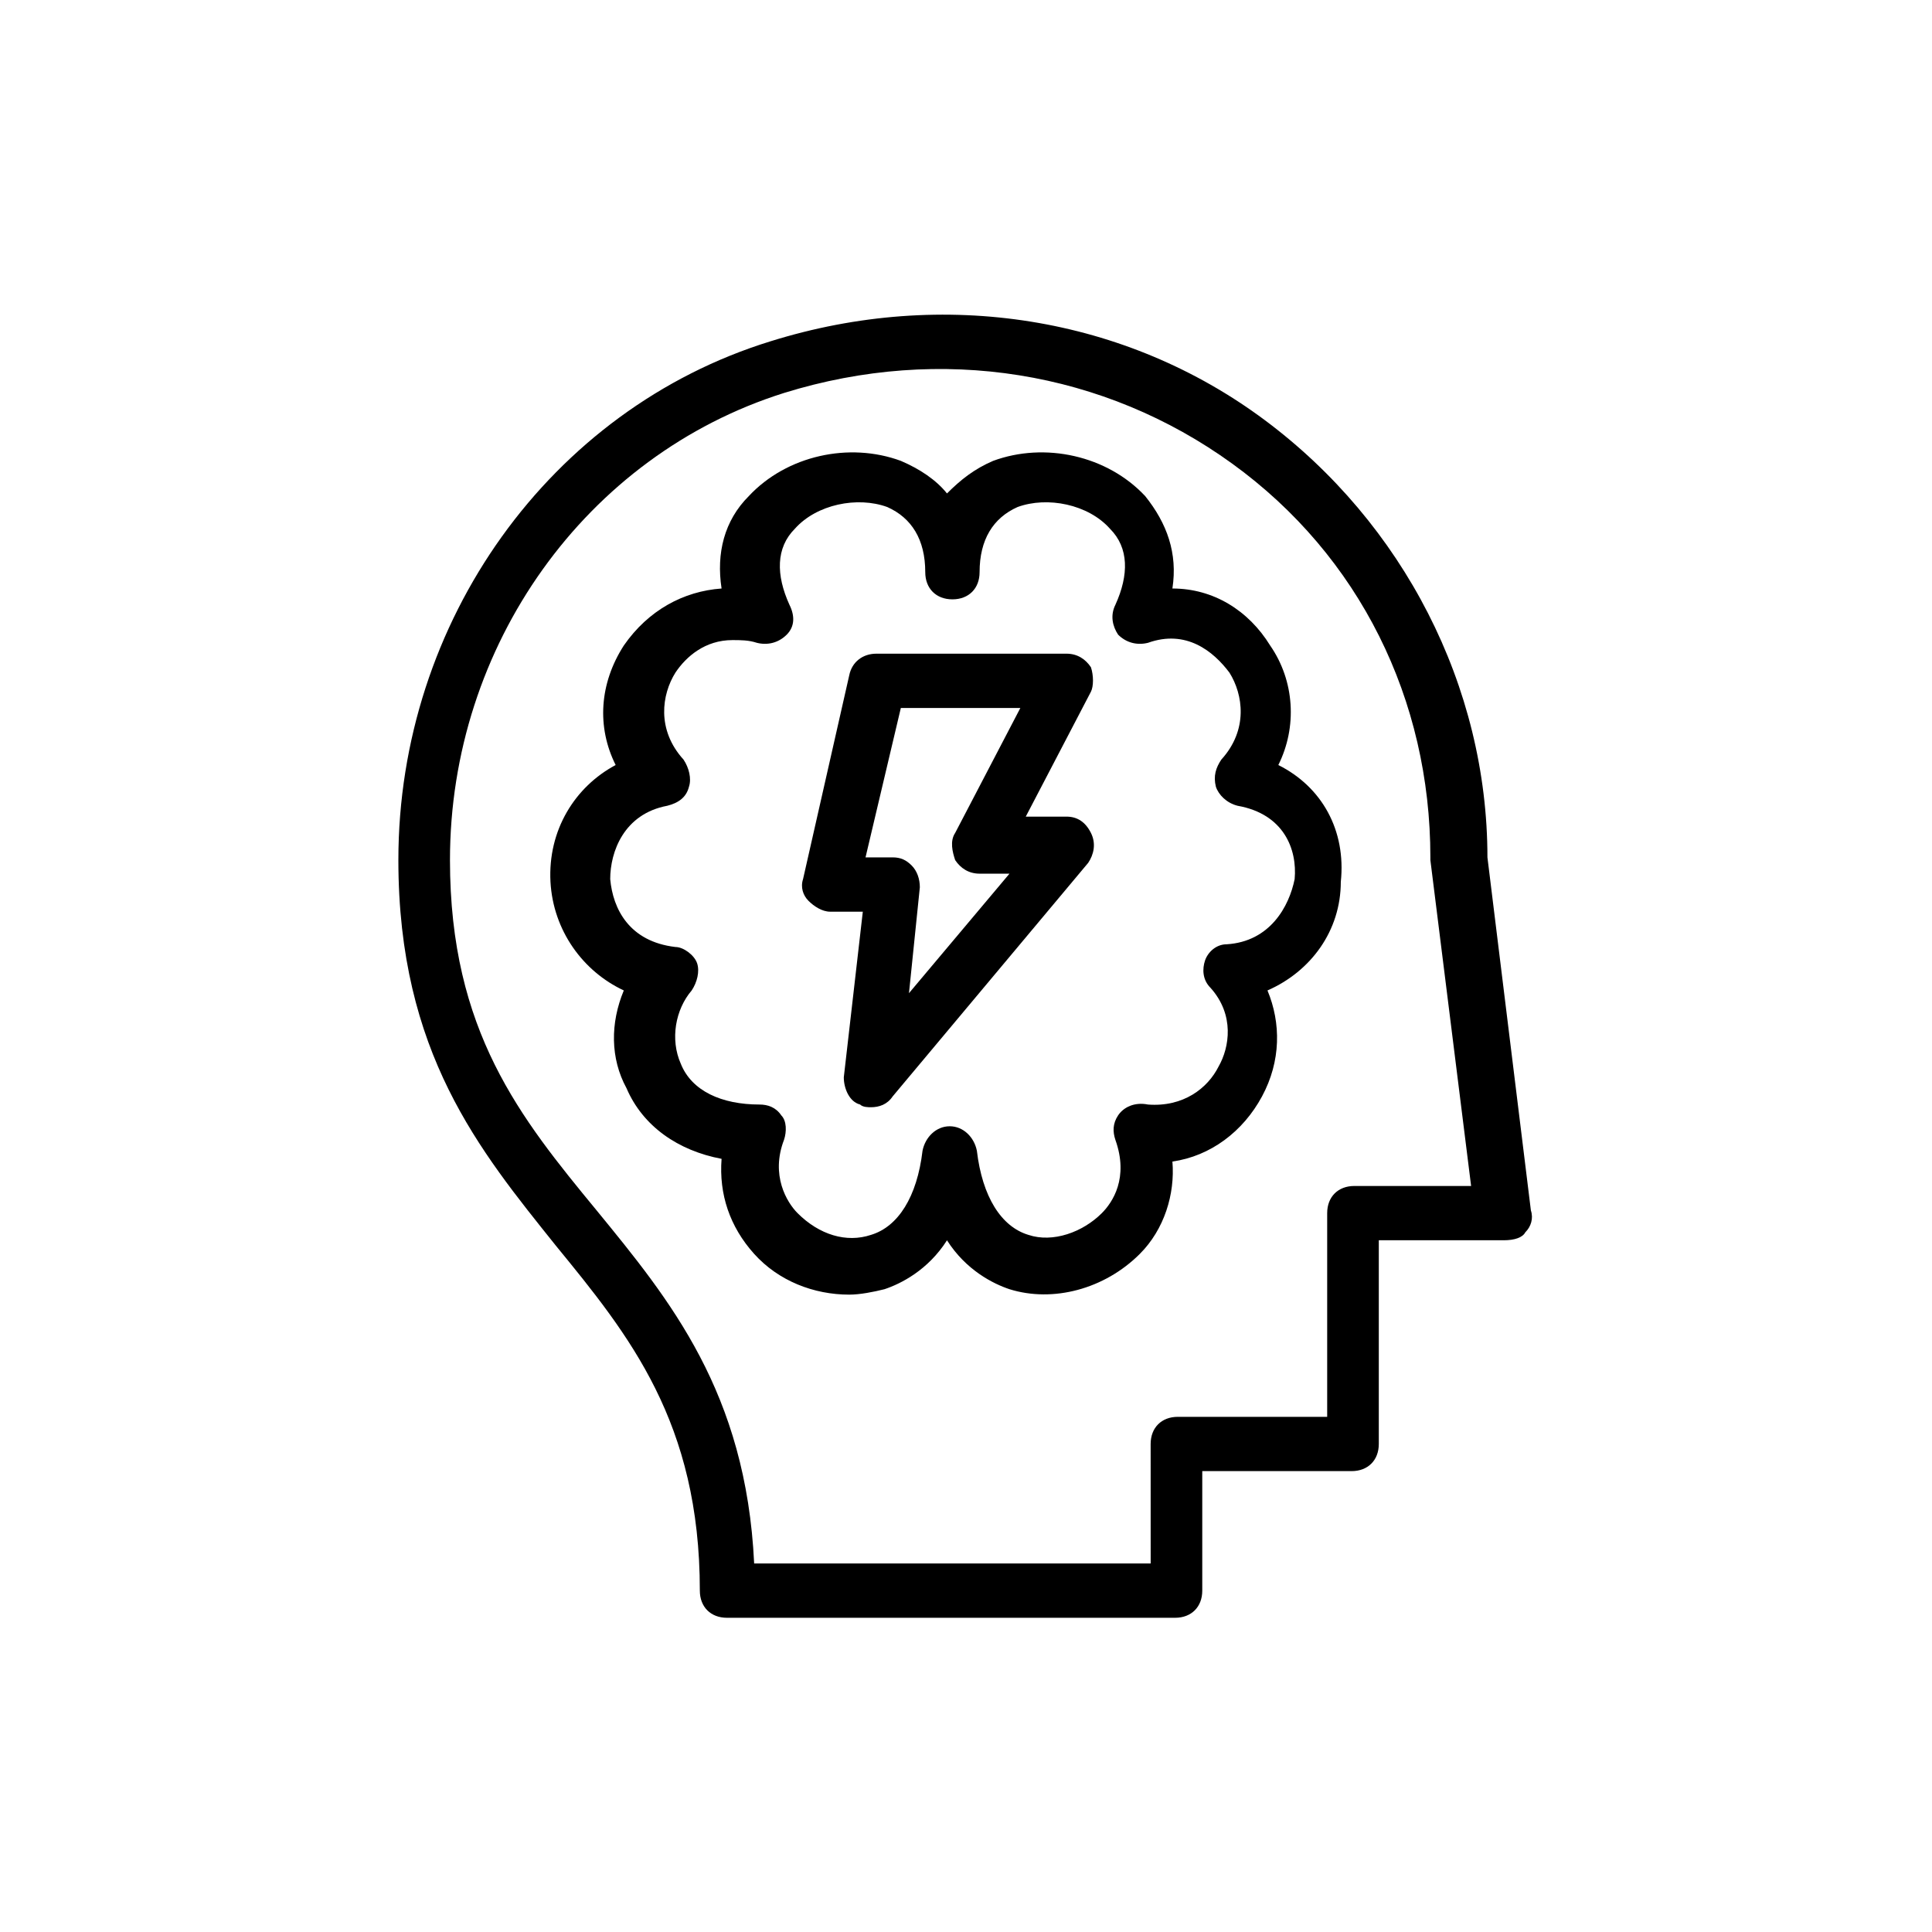
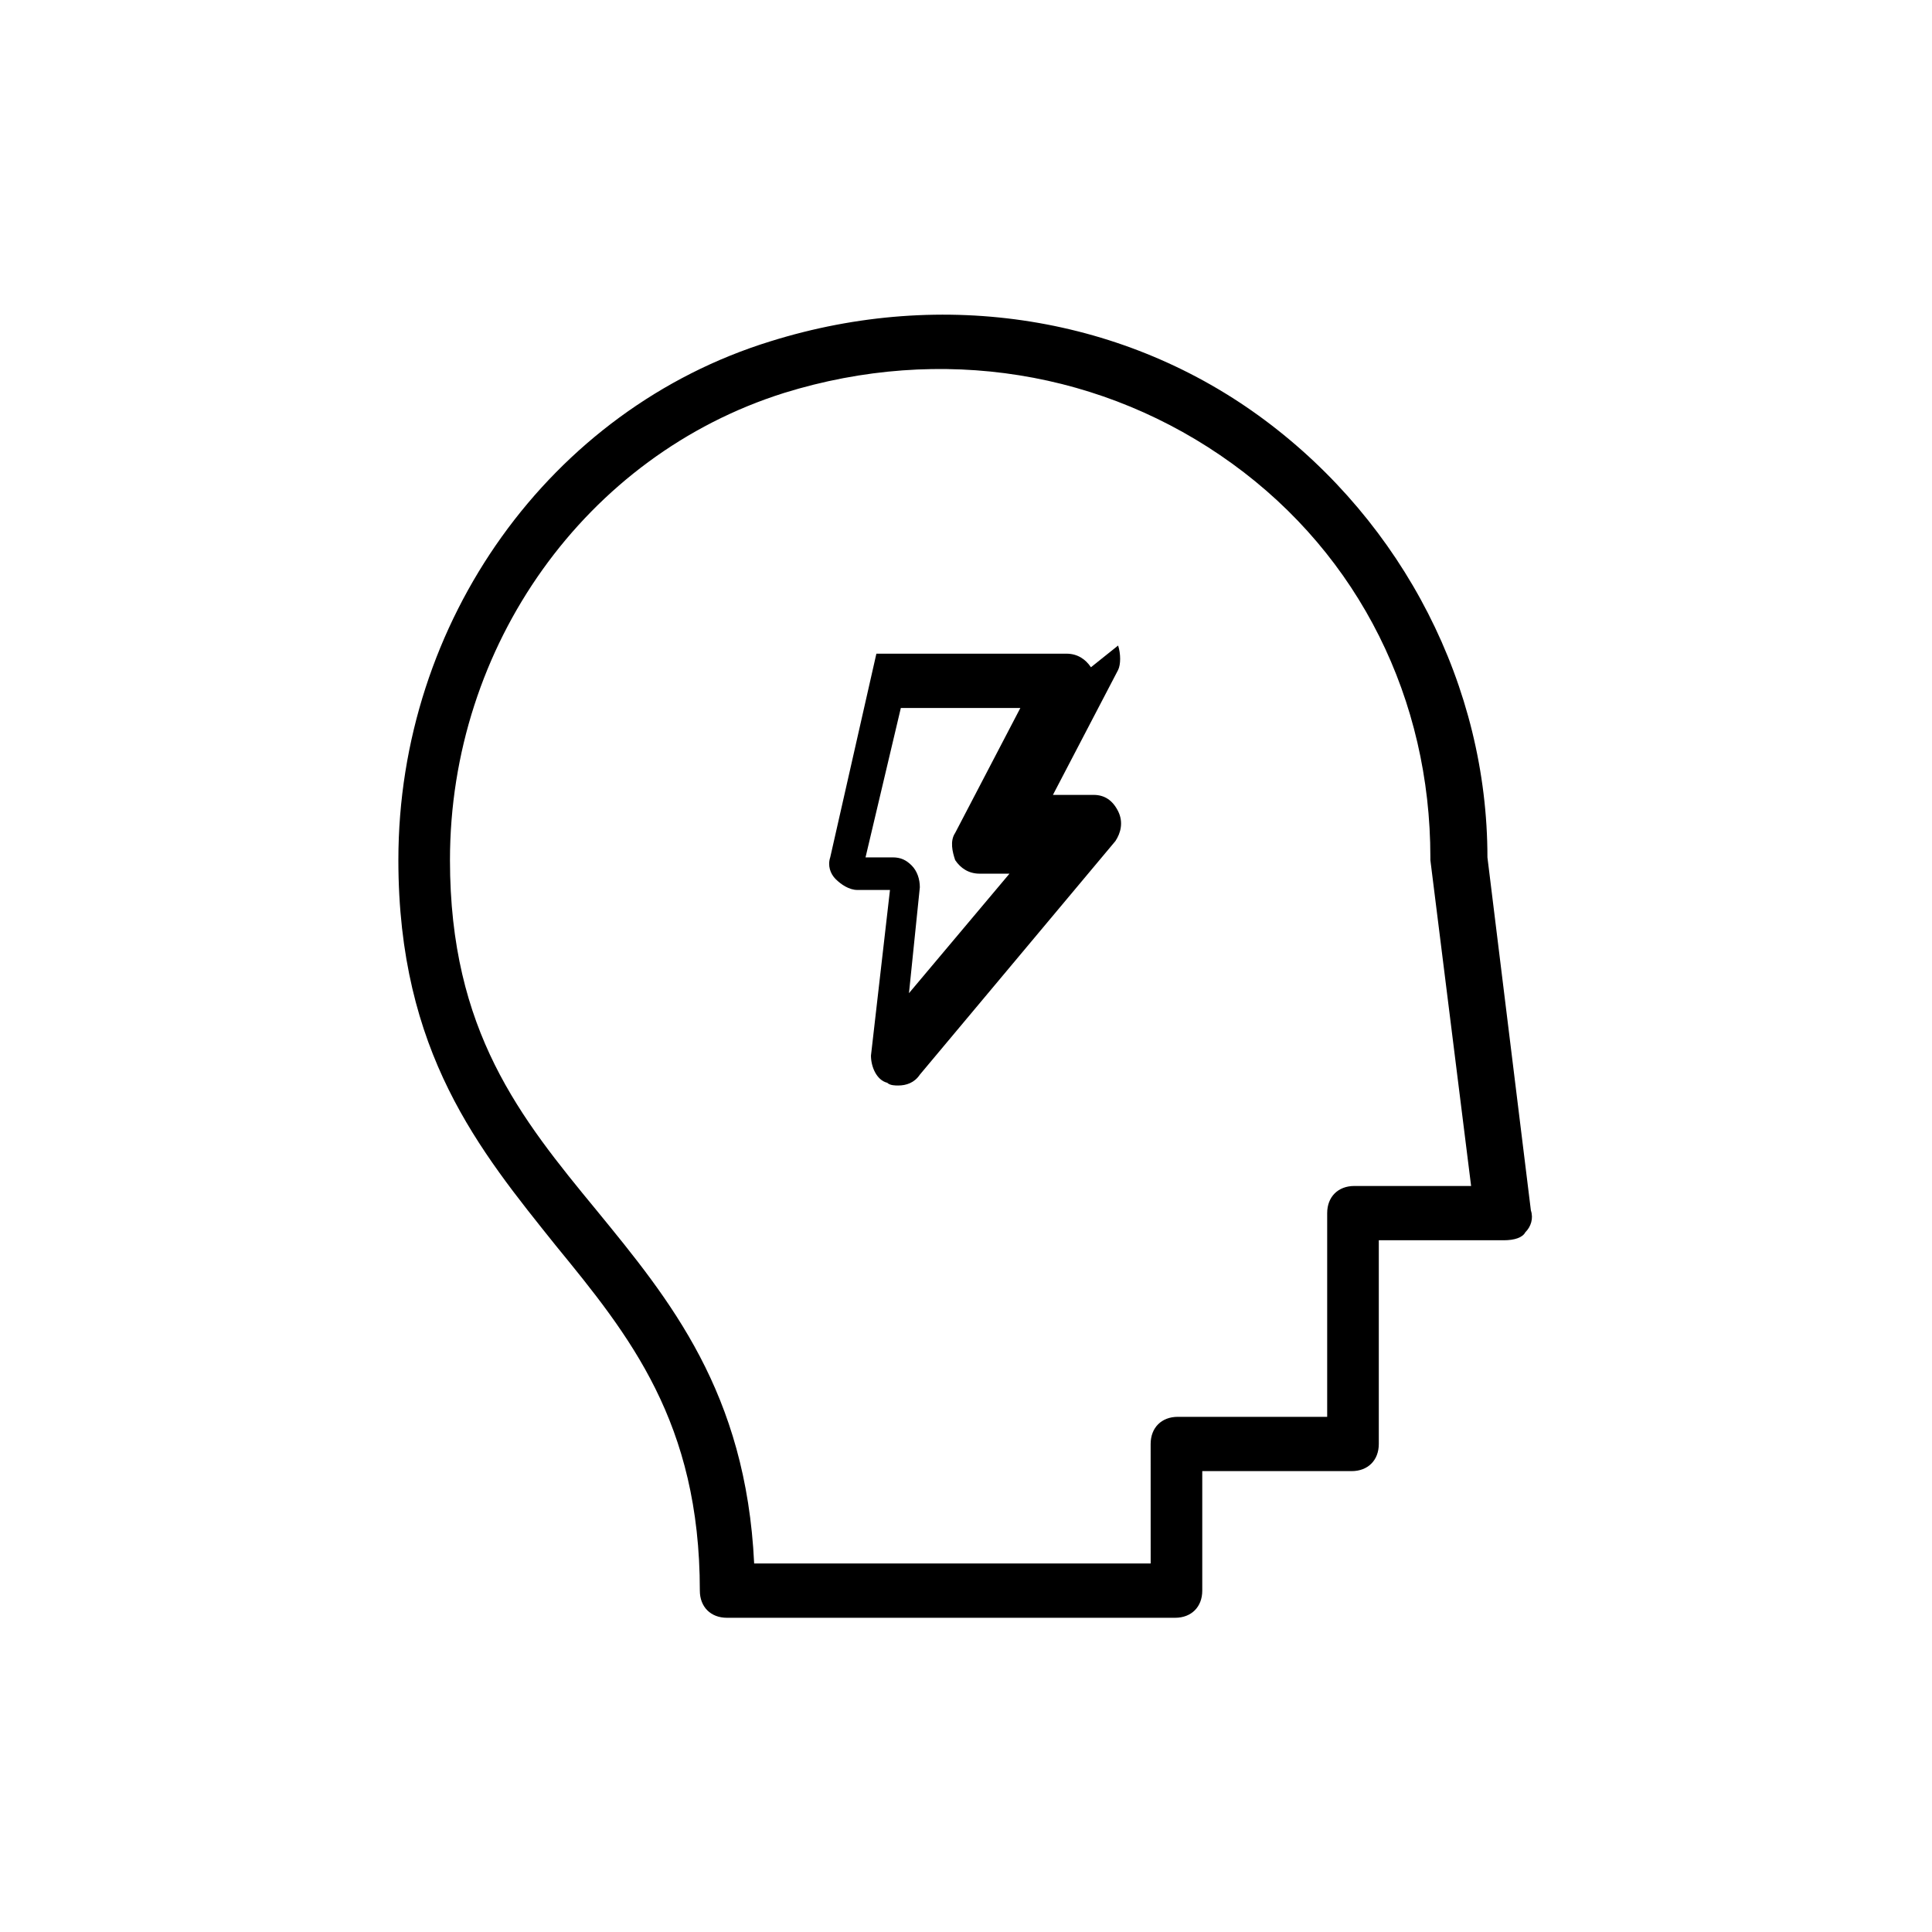
<svg xmlns="http://www.w3.org/2000/svg" fill="#000000" width="800px" height="800px" version="1.1" viewBox="144 144 512 512">
  <g>
    <path d="m548.26 470.53c1.441-1.441 2.16-3.598 1.441-5.758l-11.516-93.566c0-45.344-22.312-88.527-59.02-115.88-36.707-27.348-84.926-35.266-130.99-20.871-58.297 17.992-98.602 74.133-98.602 137.47 0 51.102 21.594 77.012 41.746 102.2 19.434 23.75 38.145 46.781 38.145 91.406 0 4.32 2.879 7.199 7.199 7.199h118.75c4.32 0 7.199-2.879 7.199-7.199v-31.668h39.586c4.32 0 7.199-2.879 7.199-7.199v-53.98h33.109c2.867 0 5.027-0.719 5.746-2.16zm-45.344-12.234c-4.32 0-7.199 2.879-7.199 7.199v53.98h-39.586c-4.32 0-7.199 2.879-7.199 7.199l0.008 31.664h-105.08c-2.16-45.344-22.312-69.812-41.746-93.566-20.152-24.473-38.867-47.504-38.867-92.844 0-56.859 35.988-107.24 88.527-123.79 41.746-12.957 84.93-5.758 118.75 18.715 33.828 24.473 52.539 62.617 52.539 104.36v0.719l10.797 86.367z" />
-     <path d="m482.77 346.74c5.039-10.078 4.32-22.312-2.16-31.668-5.758-9.355-15.113-15.113-25.91-15.113 1.441-9.355-1.441-17.273-7.199-24.473-10.078-10.797-26.629-14.395-40.305-9.355-5.039 2.16-8.637 5.039-12.234 8.637-2.879-3.598-7.199-6.477-12.234-8.637-13.676-5.039-30.23-1.441-40.305 9.355-6.477 6.477-8.637 15.113-7.199 24.473-10.078 0.719-19.434 5.758-25.91 15.113-6.477 10.078-7.199 21.594-2.16 31.668-10.797 5.758-17.992 17.273-17.273 30.949 0.719 12.957 8.637 23.75 19.434 28.789-3.598 8.637-3.598 17.992 0.719 25.91 4.32 10.078 13.676 16.555 25.191 18.715-0.719 9.355 2.16 17.992 8.637 25.191 6.477 7.199 15.836 10.797 25.191 10.797 2.879 0 6.477-0.719 9.355-1.441 4.32-1.441 11.516-5.039 16.555-12.957 5.039 7.918 12.234 11.516 16.555 12.957 11.516 3.598 25.191 0 34.547-9.355 6.477-6.477 9.355-15.836 8.637-24.473 10.078-1.441 18.715-7.918 23.75-17.273 5.039-9.355 5.039-19.434 1.441-28.07 11.516-5.039 19.434-15.836 19.434-28.789 1.441-13.676-5.039-25.191-16.555-30.949zm-13.672 47.504c-2.879 0-5.039 2.16-5.758 4.32s-0.719 5.039 1.441 7.199c6.477 7.199 5.039 15.836 2.16 20.871-2.879 5.758-9.355 10.797-18.715 10.078-3.598-0.719-6.477 0.719-7.918 2.879-1.441 2.16-1.441 4.32-0.719 6.477 3.598 10.078-0.719 16.555-3.598 19.434-5.039 5.039-12.957 7.918-19.434 5.758-7.199-2.16-12.234-10.078-13.676-22.312-0.719-3.598-3.598-6.477-7.199-6.477-3.598 0-6.477 2.879-7.199 6.477-1.441 12.234-6.477 20.152-13.676 22.312-6.477 2.16-13.676 0-19.434-5.758-2.879-2.879-7.199-10.078-3.598-19.434 0.719-2.16 0.719-5.039-0.719-6.477-1.441-2.16-3.598-2.879-5.758-2.879-10.078 0-17.992-3.598-20.871-10.797-2.879-6.477-1.441-14.395 2.879-19.434 1.441-2.16 2.16-5.039 1.441-7.199s-3.598-4.32-5.758-4.32c-12.234-1.441-16.555-10.078-17.273-17.992 0-7.199 3.598-17.273 15.113-19.434 2.879-0.719 5.039-2.16 5.758-5.039 0.719-2.16 0-5.039-1.441-7.199-7.199-7.918-5.758-17.273-2.16-23.031 2.879-4.32 7.918-8.637 15.113-8.637 2.16 0 4.32 0 6.477 0.719 2.879 0.719 5.758 0 7.918-2.16 2.16-2.16 2.16-5.039 0.719-7.918-3.598-7.918-3.598-15.113 1.441-20.152 5.758-6.477 16.555-8.637 24.473-5.758 6.477 2.879 10.078 8.637 10.078 17.273 0 4.32 2.879 7.199 7.199 7.199 4.32 0 7.199-2.879 7.199-7.199 0-8.637 3.598-14.395 10.078-17.273 7.918-2.879 18.715-0.719 24.473 5.758 5.039 5.039 5.039 12.234 1.441 20.152-1.441 2.879-0.719 5.758 0.719 7.918 2.16 2.16 5.039 2.879 7.918 2.16 10.078-3.598 17.273 2.16 21.594 7.918 3.598 5.758 5.039 15.113-2.16 23.031-1.441 2.16-2.16 4.32-1.441 7.199 0.719 2.16 2.879 4.32 5.758 5.039 12.234 2.16 15.836 11.516 15.113 19.434-1.449 7.195-6.484 16.551-18 17.273z" />
-     <path d="m433.11 320.83c-1.441-2.16-3.598-3.598-6.477-3.598h-50.383c-3.598 0-6.477 2.16-7.199 5.758l-12.234 53.98c-0.719 2.16 0 4.32 1.441 5.758 1.441 1.441 3.598 2.879 5.758 2.879h8.637l-5.039 43.902c0 2.879 1.441 6.477 4.32 7.199 0.719 0.719 2.16 0.719 2.879 0.719 2.16 0 4.32-0.719 5.758-2.879l51.82-61.898c1.441-2.16 2.16-5.039 0.719-7.918-1.441-2.879-3.598-4.32-6.477-4.32h-10.797l17.273-33.109c0.719-1.434 0.719-4.312 0-6.473zm-35.984 51.102c1.441 2.16 3.598 3.598 6.477 3.598h7.918l-26.633 31.668 2.879-28.07c0-2.16-0.719-4.32-2.16-5.758-1.438-1.438-2.875-2.156-5.035-2.156h-7.199l9.355-39.586h31.672l-17.273 33.109c-1.441 2.156-0.723 5.035 0 7.195z" />
+     <path d="m433.11 320.83c-1.441-2.16-3.598-3.598-6.477-3.598h-50.383l-12.234 53.98c-0.719 2.16 0 4.32 1.441 5.758 1.441 1.441 3.598 2.879 5.758 2.879h8.637l-5.039 43.902c0 2.879 1.441 6.477 4.32 7.199 0.719 0.719 2.16 0.719 2.879 0.719 2.16 0 4.32-0.719 5.758-2.879l51.82-61.898c1.441-2.16 2.16-5.039 0.719-7.918-1.441-2.879-3.598-4.32-6.477-4.32h-10.797l17.273-33.109c0.719-1.434 0.719-4.312 0-6.473zm-35.984 51.102c1.441 2.16 3.598 3.598 6.477 3.598h7.918l-26.633 31.668 2.879-28.07c0-2.16-0.719-4.32-2.16-5.758-1.438-1.438-2.875-2.156-5.035-2.156h-7.199l9.355-39.586h31.672l-17.273 33.109c-1.441 2.156-0.723 5.035 0 7.195z" />
  </g>
</svg>